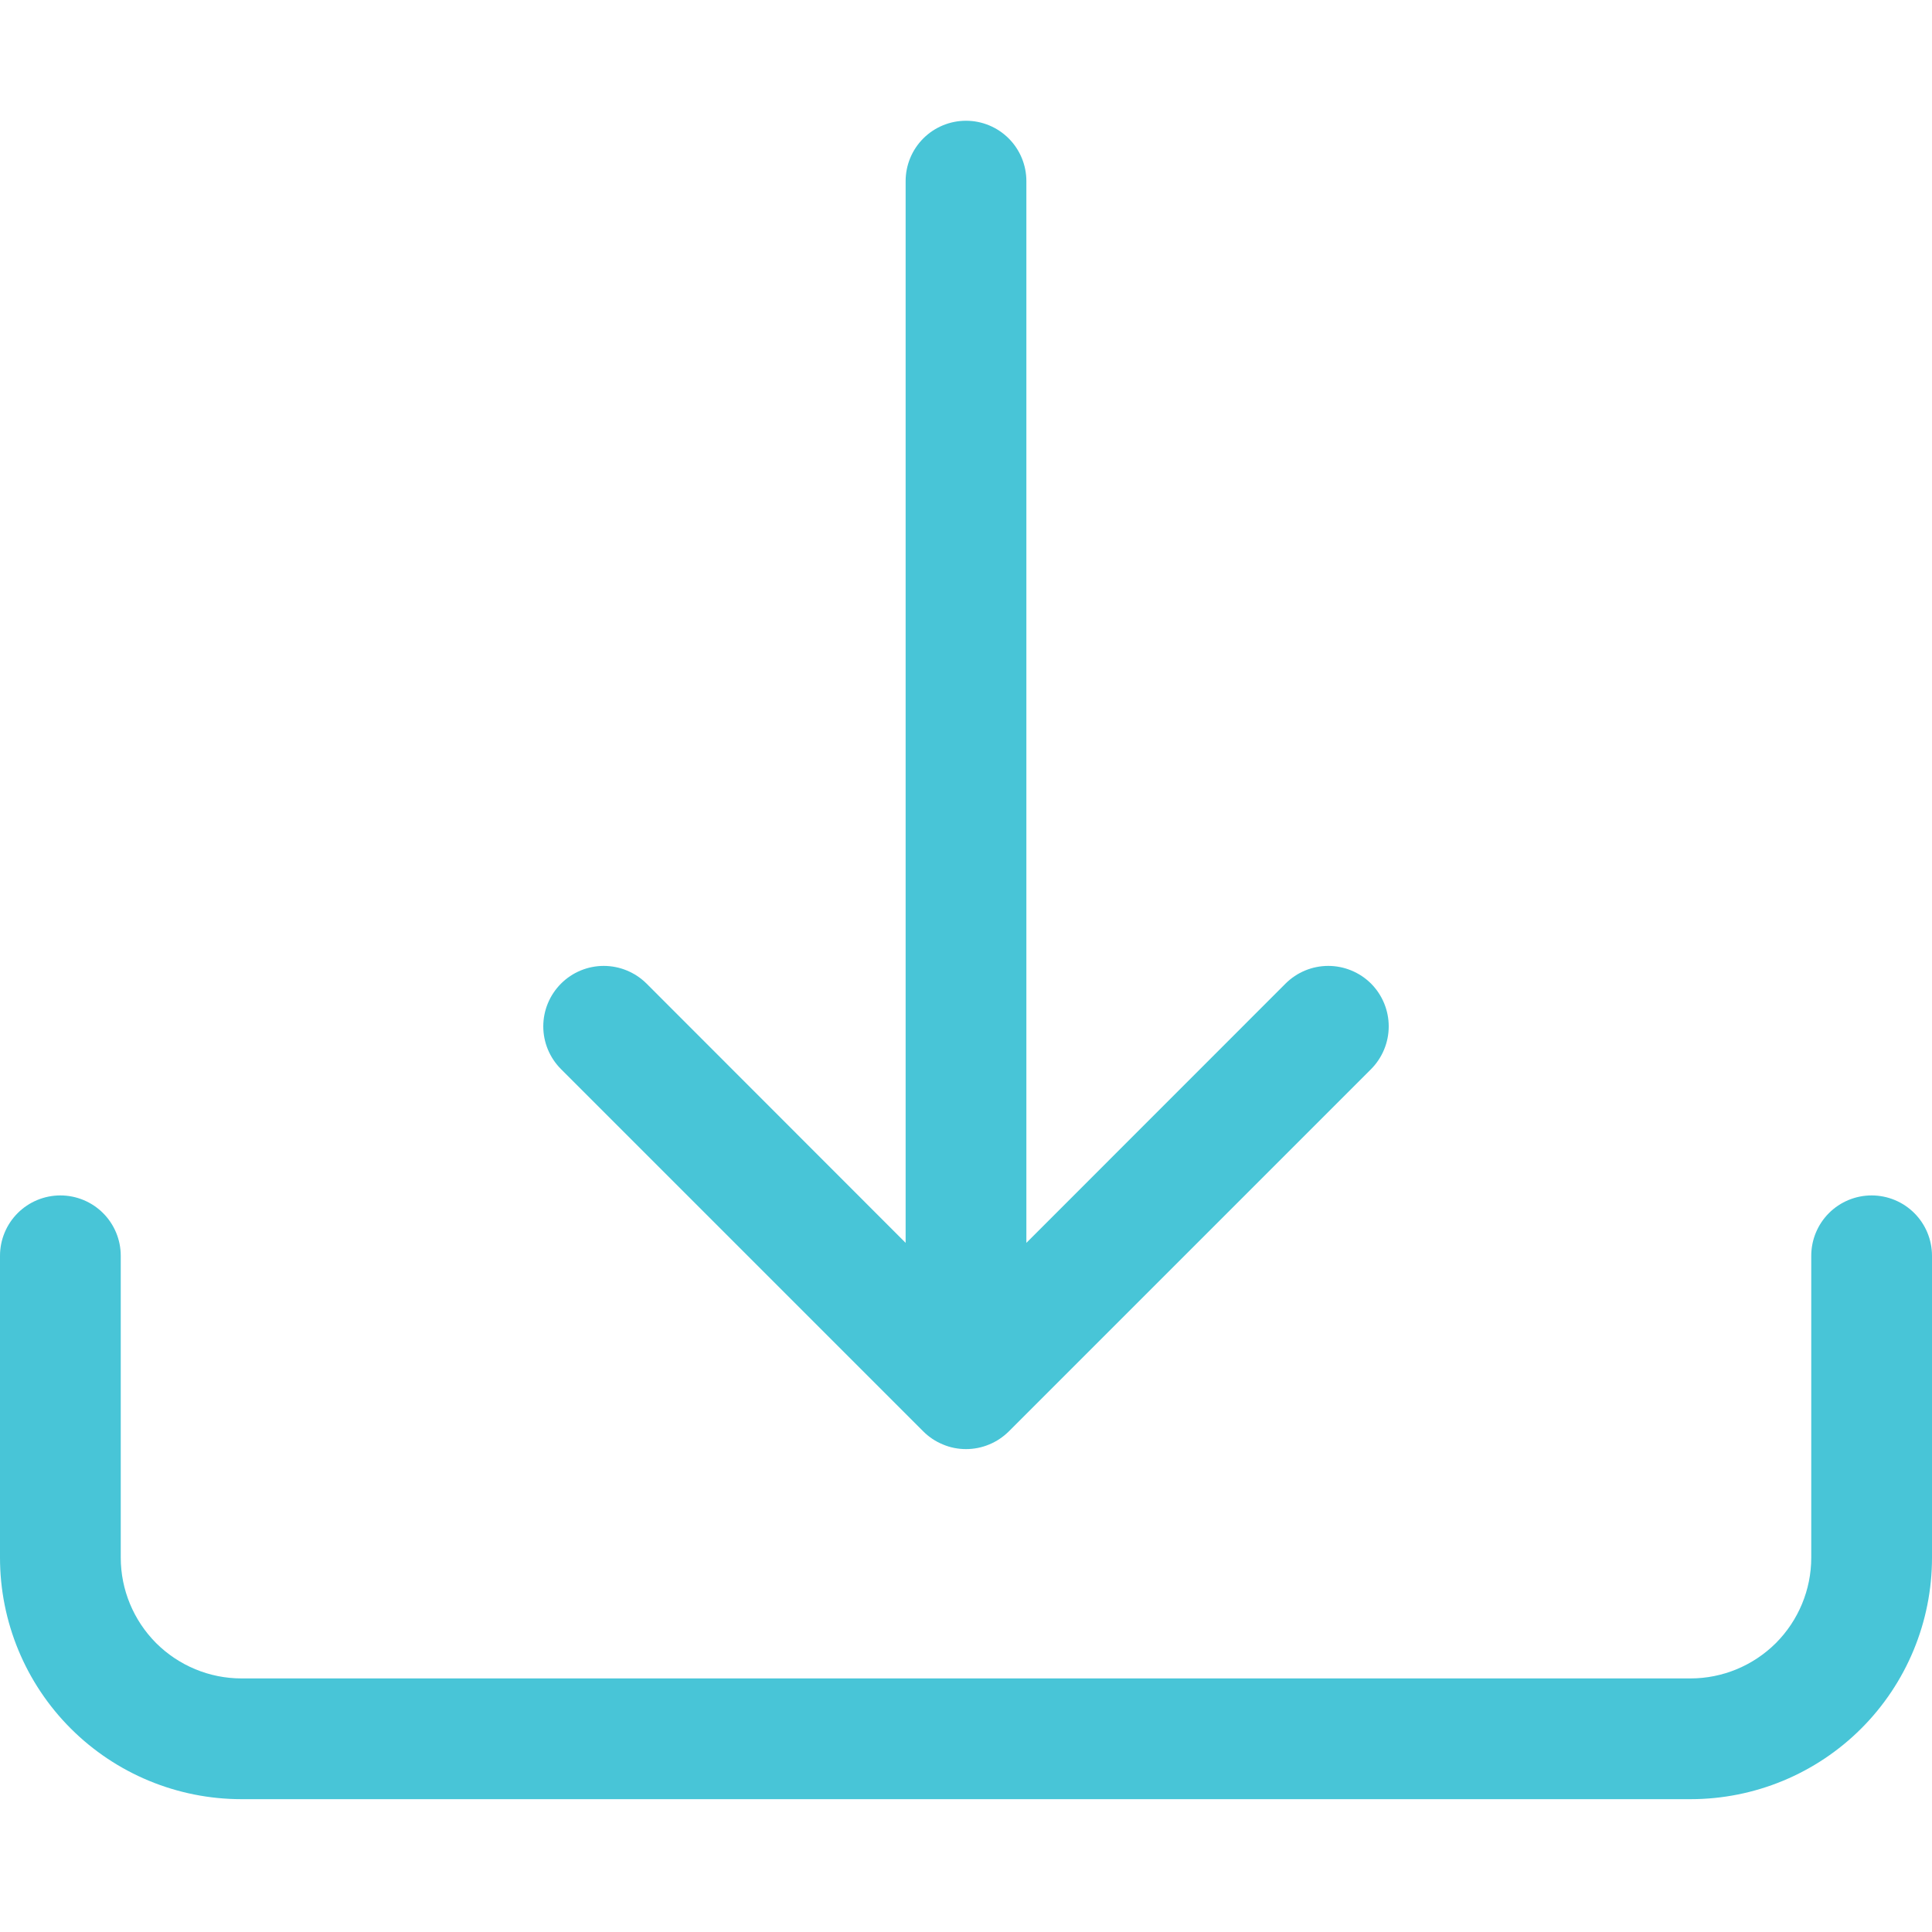
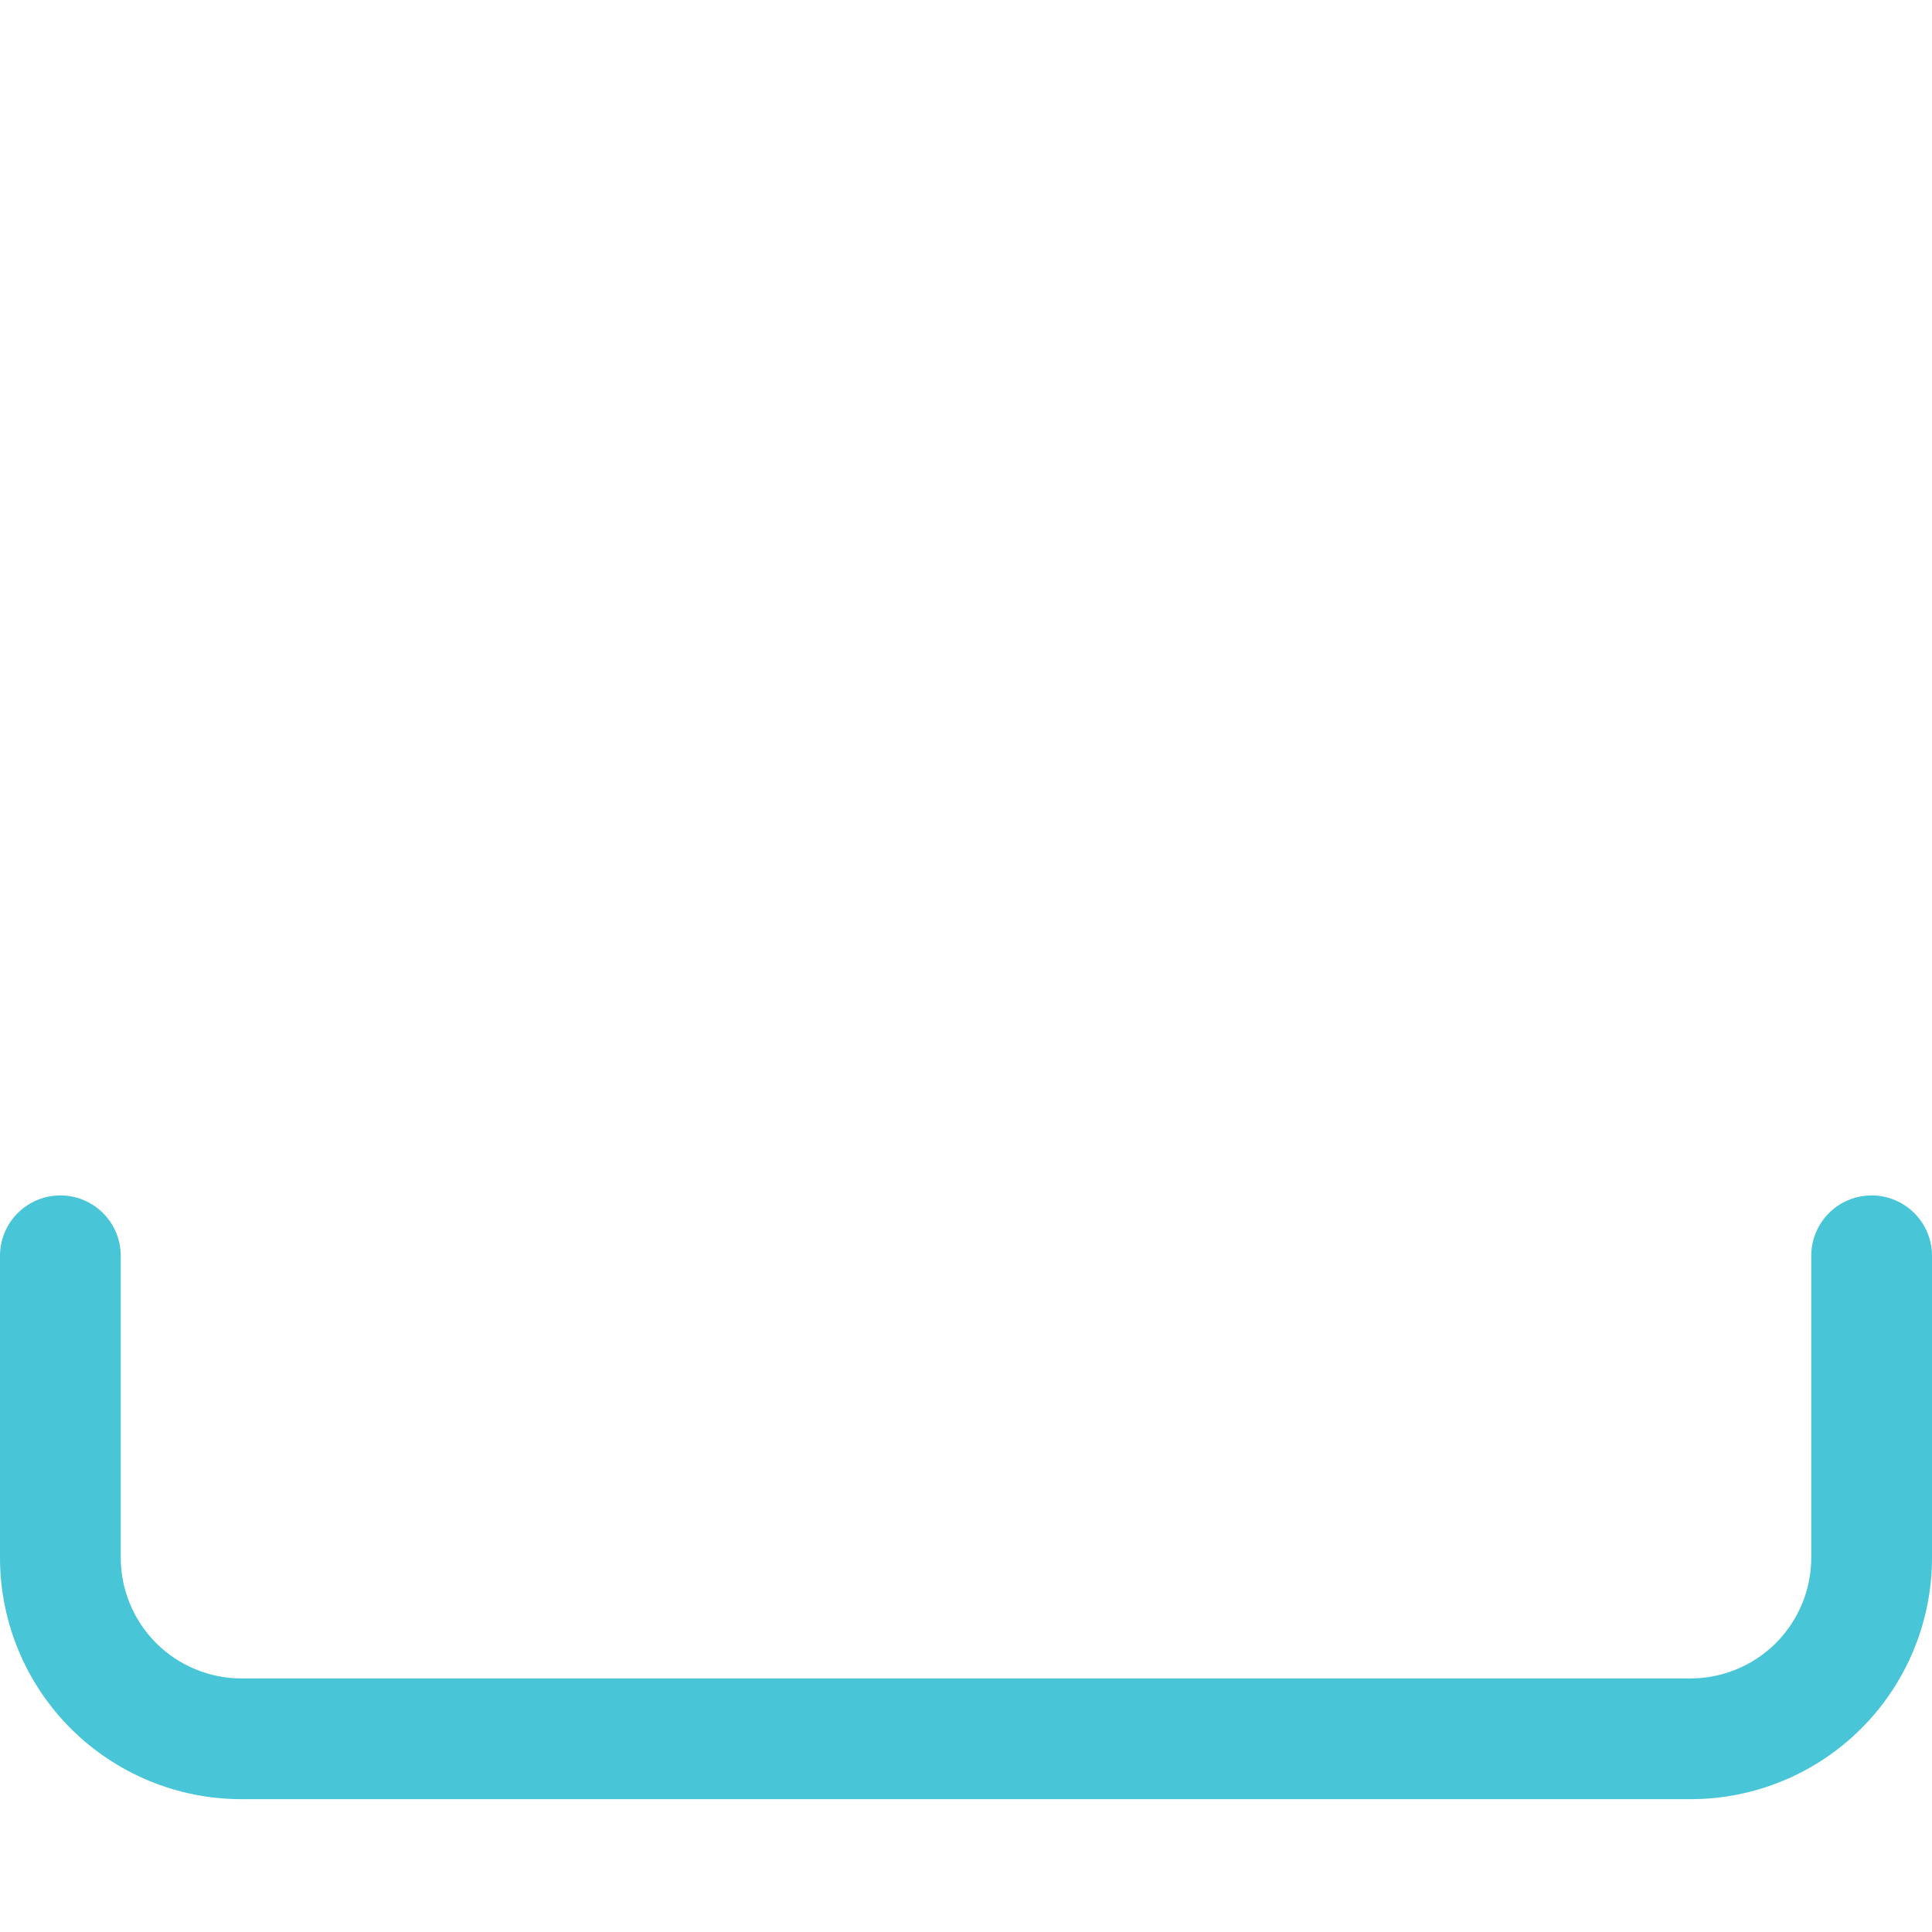
<svg xmlns="http://www.w3.org/2000/svg" width="20" height="20" viewBox="0 0 20 20" fill="none">
  <path d="M0.625 12.375C0.791 12.375 0.95 12.441 1.067 12.558C1.184 12.675 1.25 12.834 1.25 13V16.125C1.25 16.456 1.382 16.774 1.616 17.009C1.851 17.243 2.168 17.375 2.5 17.375H17.5C17.831 17.375 18.149 17.243 18.384 17.009C18.618 16.774 18.75 16.456 18.75 16.125V13C18.75 12.834 18.816 12.675 18.933 12.558C19.05 12.441 19.209 12.375 19.375 12.375C19.541 12.375 19.7 12.441 19.817 12.558C19.934 12.675 20 12.834 20 13V16.125C20 16.788 19.737 17.424 19.268 17.893C18.799 18.362 18.163 18.625 17.5 18.625H2.5C1.837 18.625 1.201 18.362 0.732 17.893C0.263 17.424 0 16.788 0 16.125V13C0 12.834 0.066 12.675 0.183 12.558C0.3 12.441 0.459 12.375 0.625 12.375Z" fill="#48C5D7" />
-   <path d="M9.558 14.818C9.616 14.876 9.685 14.922 9.761 14.953C9.836 14.985 9.918 15.001 10 15.001C10.082 15.001 10.164 14.985 10.24 14.953C10.316 14.922 10.384 14.876 10.443 14.818L14.193 11.068C14.31 10.95 14.376 10.791 14.376 10.625C14.376 10.459 14.31 10.3 14.193 10.182C14.075 10.065 13.916 9.999 13.75 9.999C13.584 9.999 13.425 10.065 13.308 10.182L10.625 12.866V1.875C10.625 1.709 10.559 1.55 10.442 1.433C10.325 1.316 10.166 1.25 10 1.25C9.834 1.25 9.675 1.316 9.558 1.433C9.441 1.55 9.375 1.709 9.375 1.875V12.866L6.693 10.182C6.575 10.065 6.416 9.999 6.25 9.999C6.084 9.999 5.925 10.065 5.808 10.182C5.69 10.3 5.624 10.459 5.624 10.625C5.624 10.791 5.69 10.95 5.808 11.068L9.558 14.818Z" fill="#48C5D7" />
</svg>